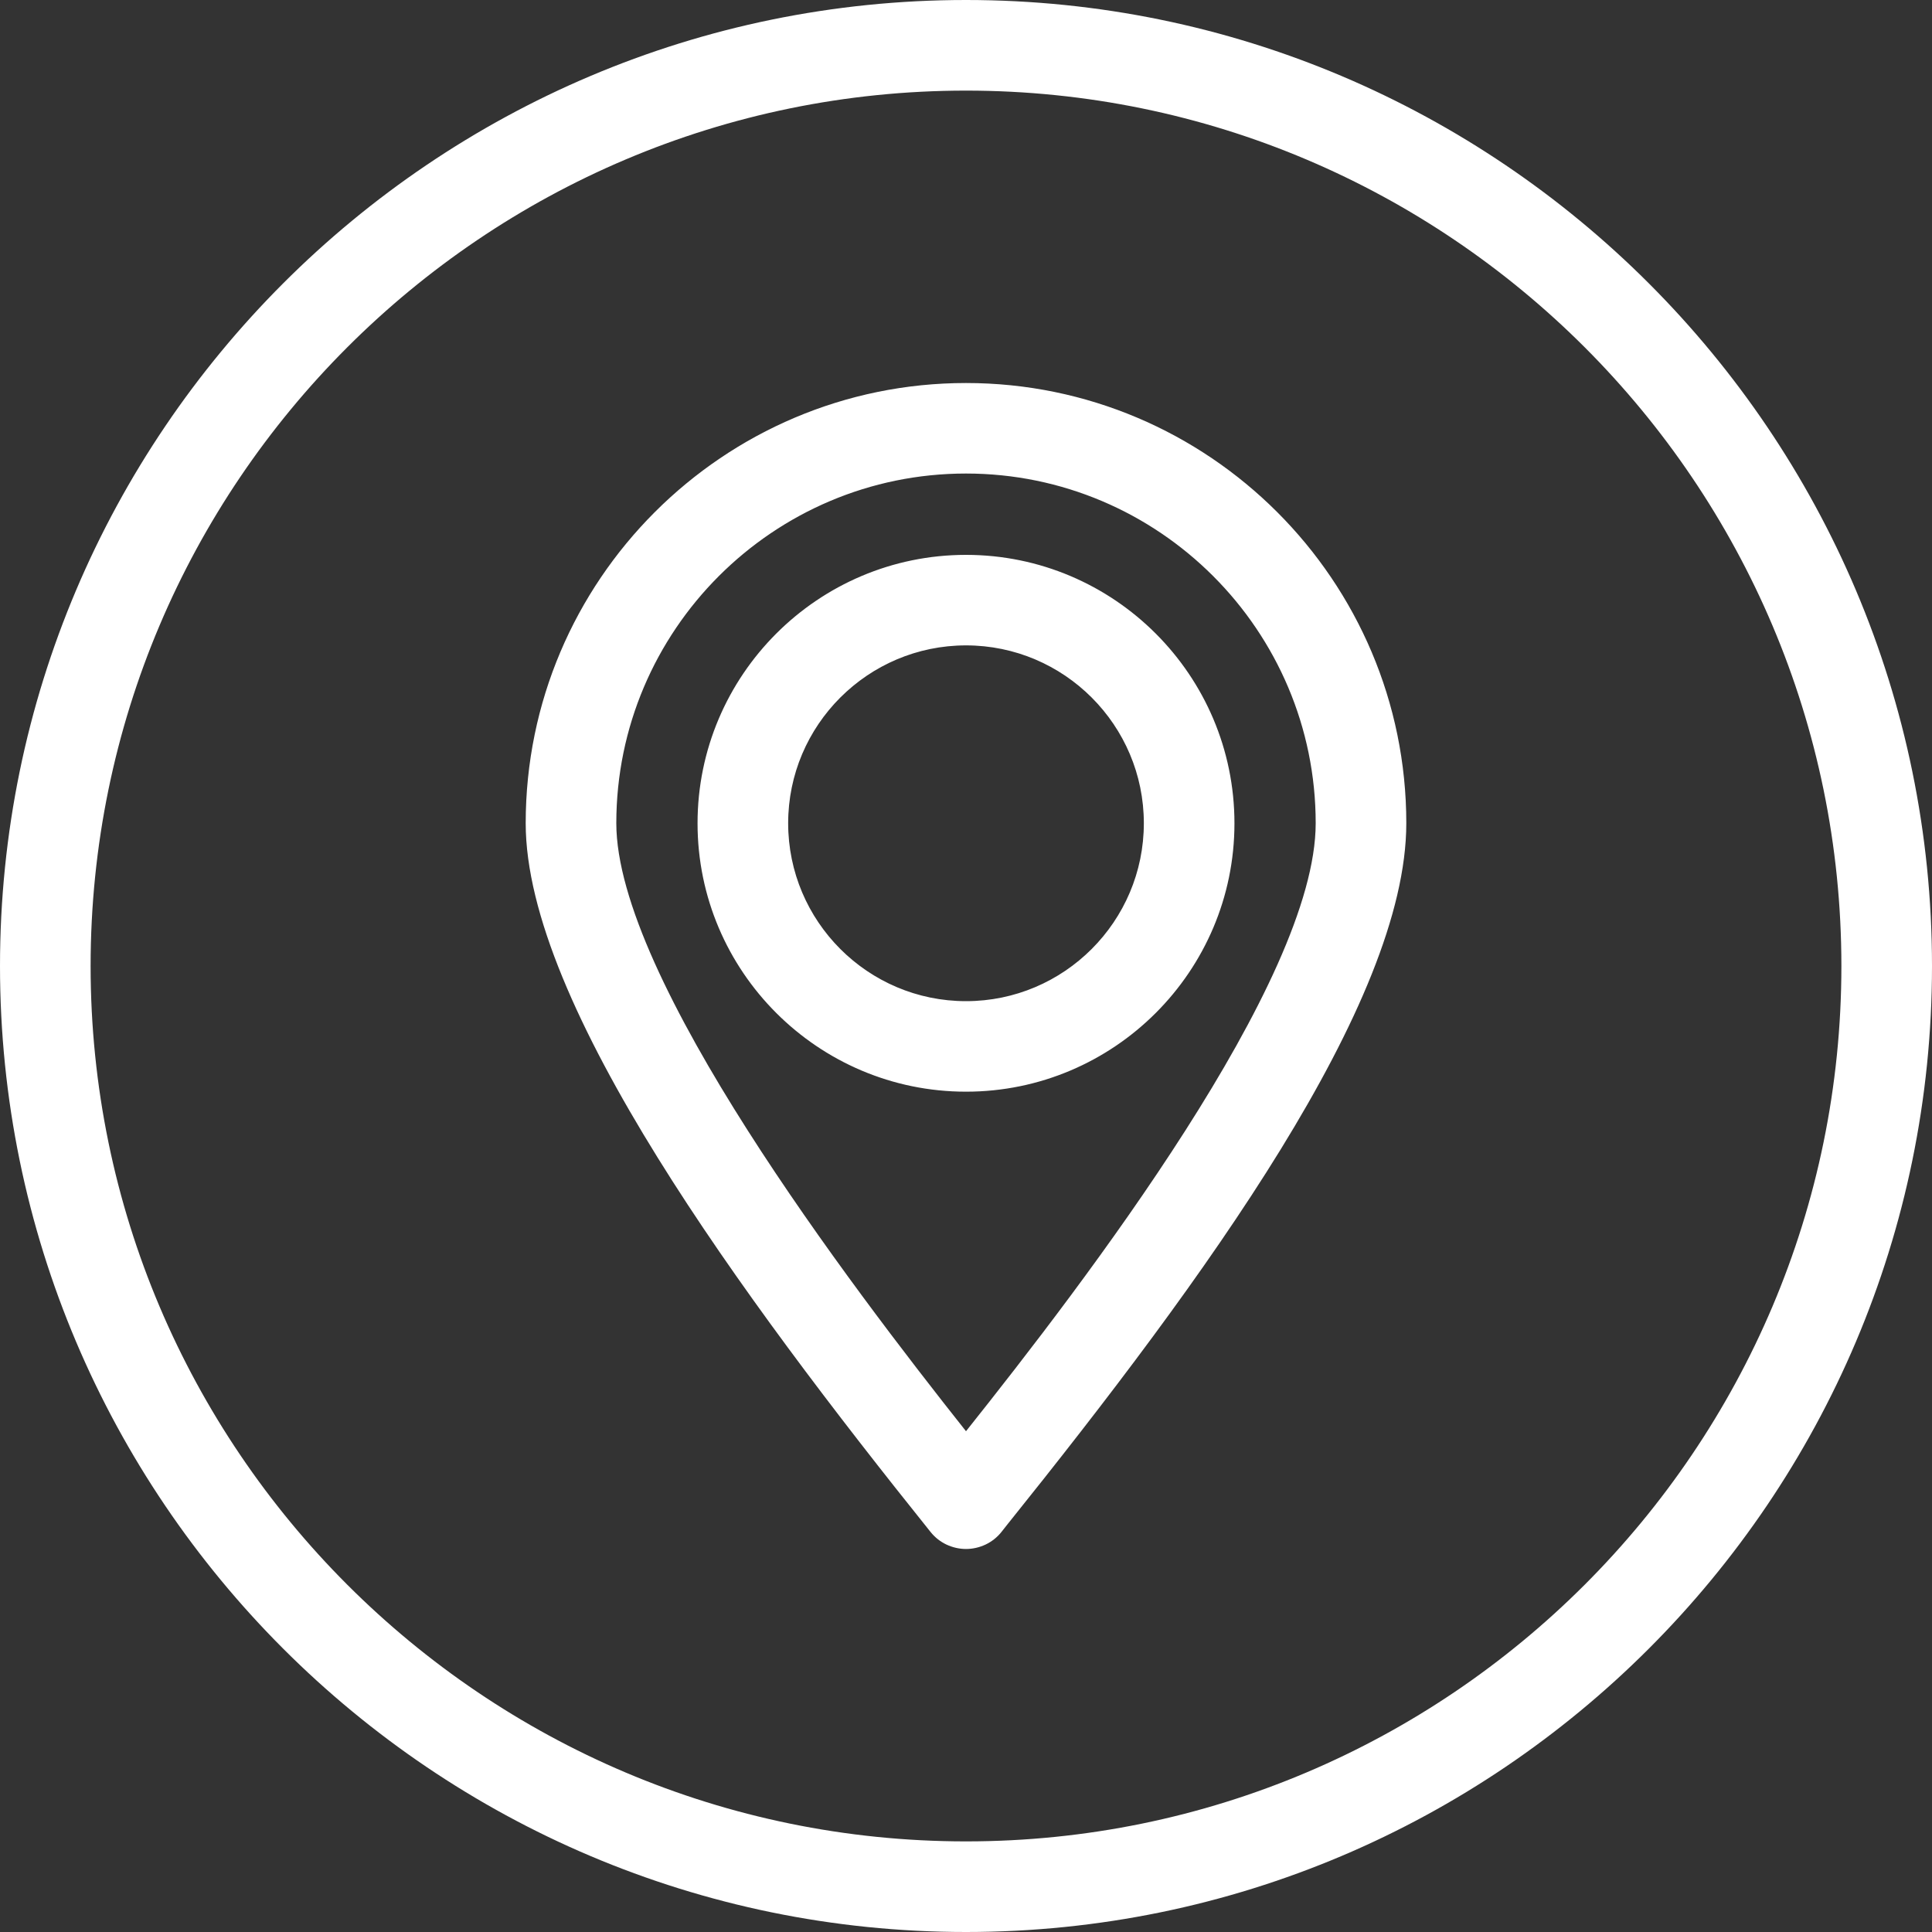
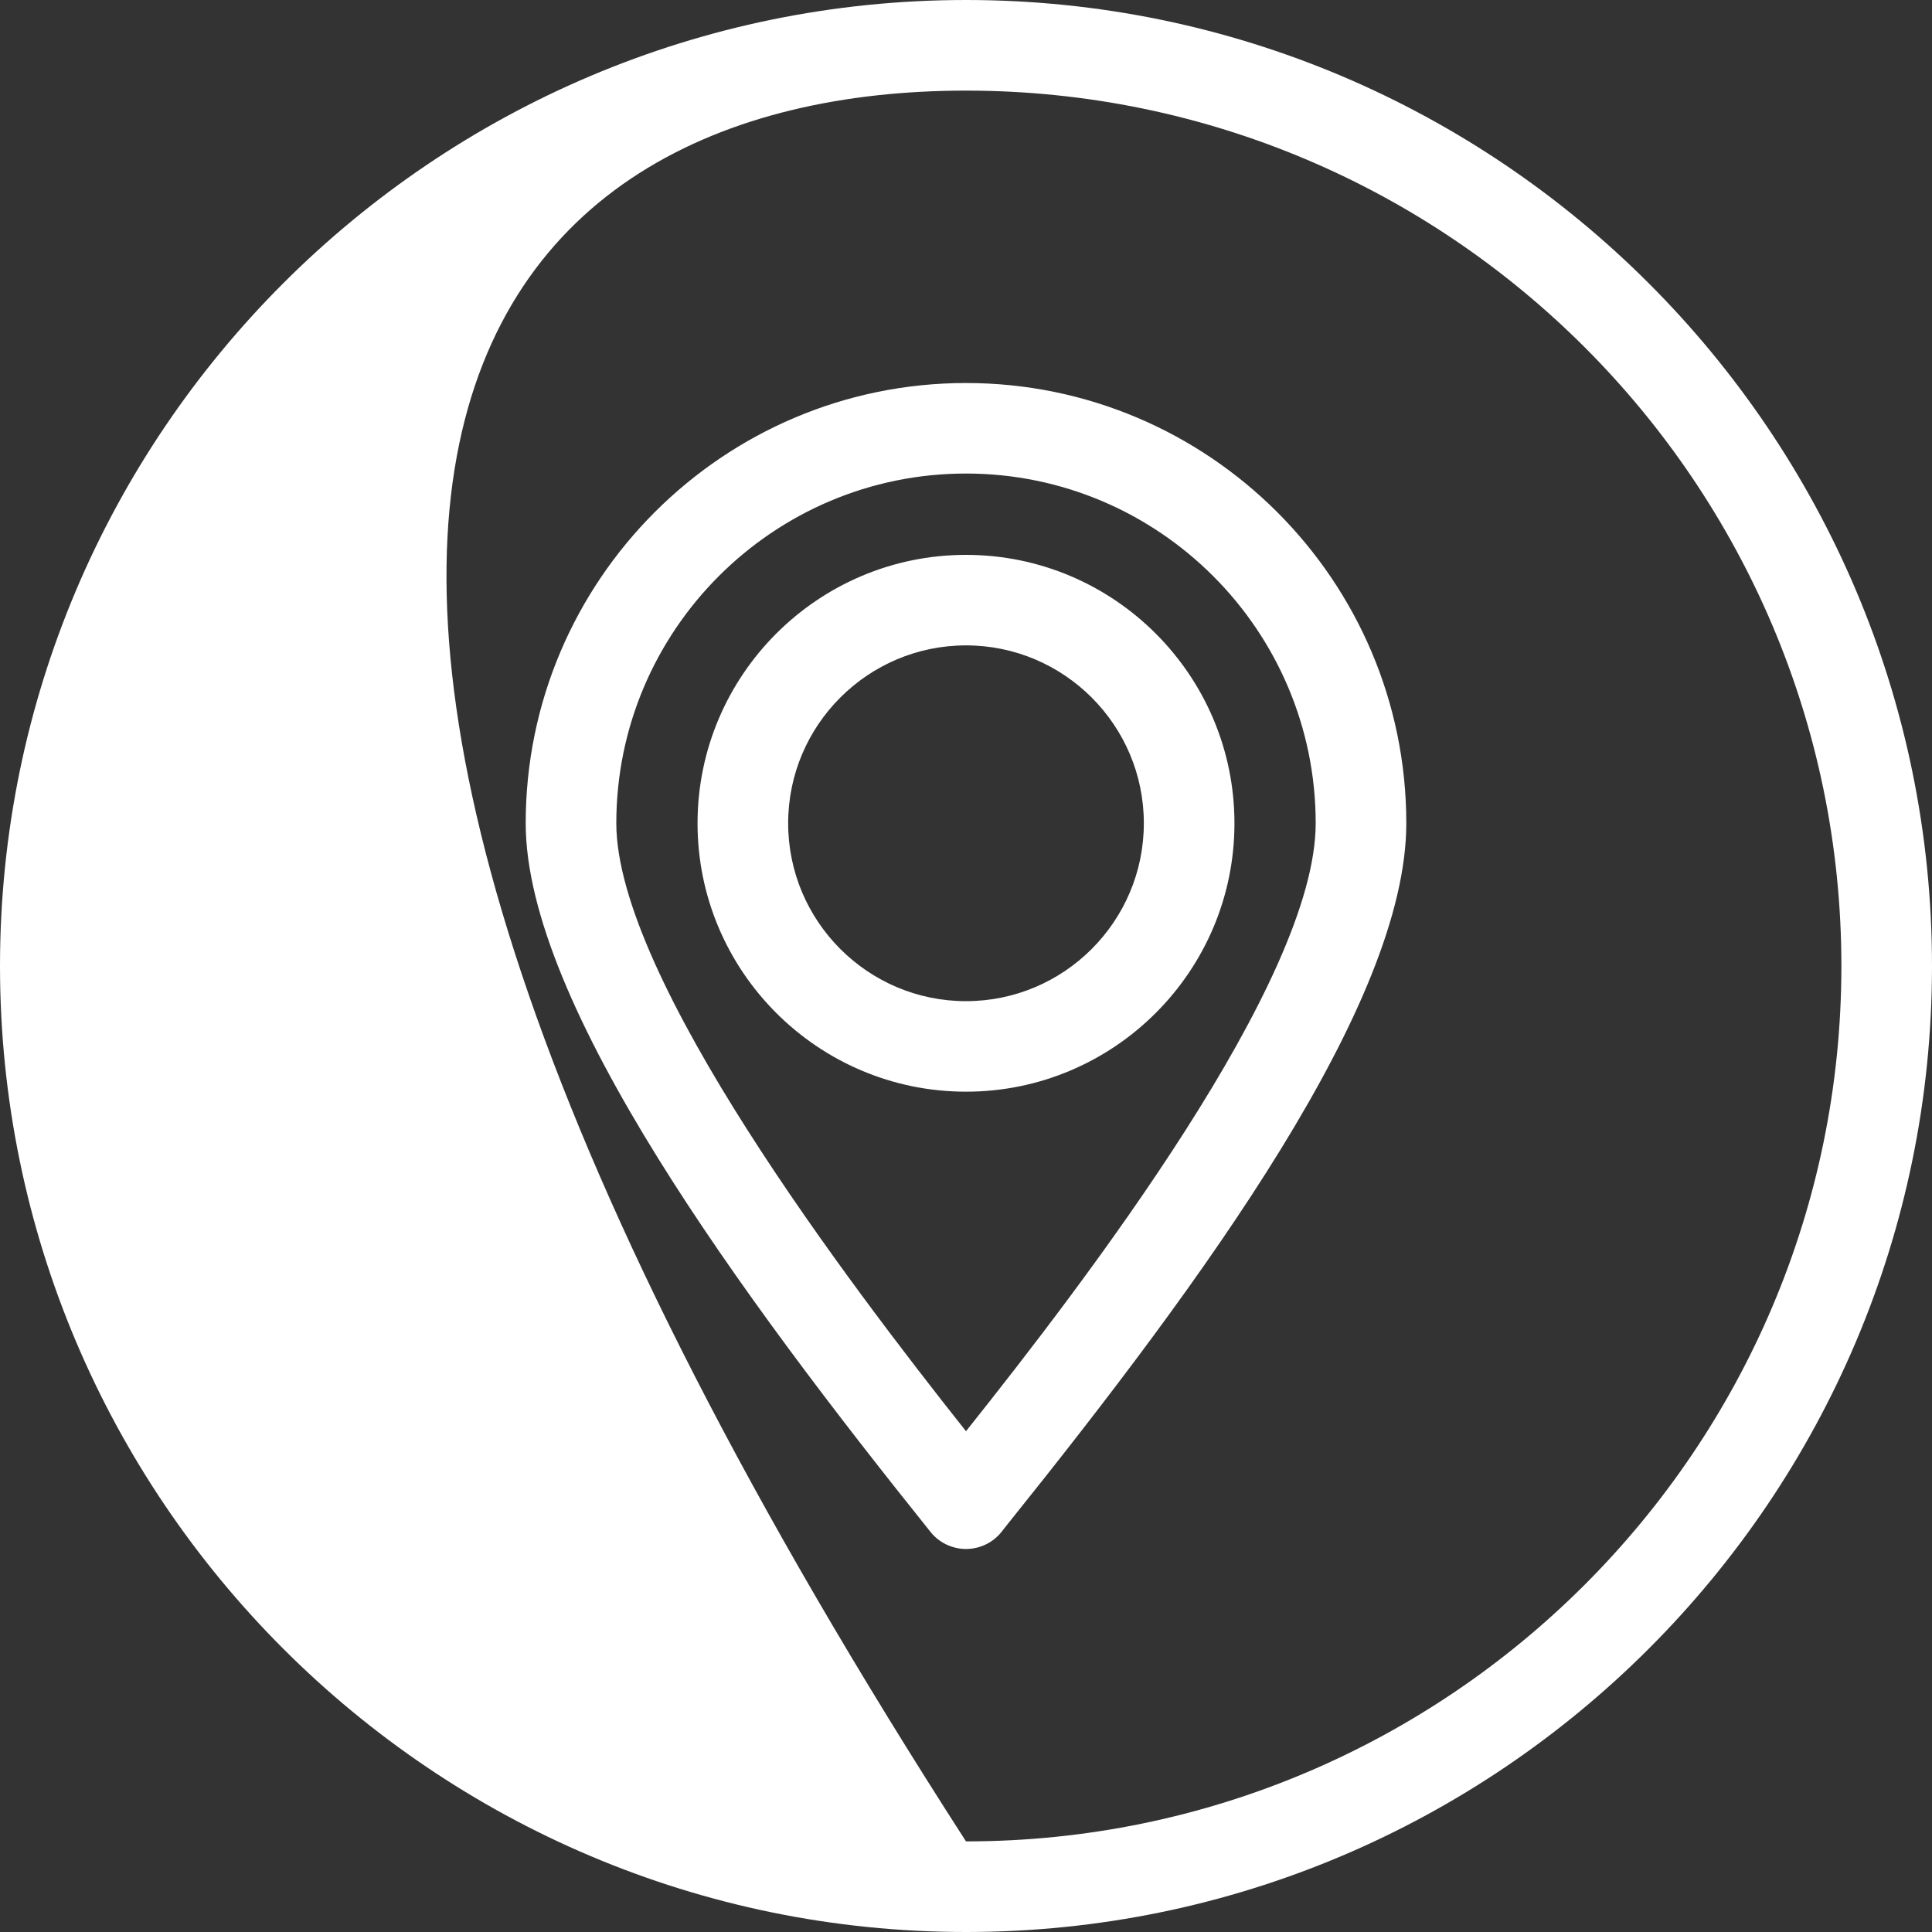
<svg xmlns="http://www.w3.org/2000/svg" width="20" height="20" viewBox="0 0 20 20" fill="none">
  <rect x="0" y="0" width="20" height="20" fill="#333333" stroke="none" />
-   <path d="M10 0C4.486 0 0 4.486 0 10C0 15.514 4.486 20 10 20C15.514 20 20 15.514 20 10C20 4.486 15.514 0 10 0ZM10 19.062C5.003 19.062 0.938 14.997 0.938 10C0.938 5.003 5.003 0.938 10 0.938C14.997 0.938 19.062 5.003 19.062 10C19.062 14.997 14.997 19.062 10 19.062ZM10 3.965C7.487 3.965 5.442 6.009 5.442 8.522C5.442 10.395 7.683 13.427 9.634 15.86C9.678 15.915 9.734 15.959 9.797 15.989C9.861 16.019 9.93 16.035 10 16.035C10.07 16.035 10.139 16.019 10.203 15.989C10.266 15.959 10.322 15.915 10.366 15.86L10.426 15.784C12.469 13.239 14.558 10.386 14.558 8.522C14.558 6.009 12.513 3.965 10 3.965ZM10 14.816C8.791 13.291 6.38 10.12 6.38 8.522C6.38 6.526 8.004 4.902 10 4.902C11.996 4.902 13.62 6.526 13.62 8.522C13.62 10.157 11.227 13.275 10 14.816ZM10 5.744C8.468 5.744 7.221 6.99 7.221 8.523C7.221 10.055 8.468 11.301 10 11.301C11.532 11.301 12.779 10.055 12.779 8.523C12.779 6.99 11.532 5.744 10 5.744ZM10 10.364C8.985 10.364 8.159 9.538 8.159 8.522C8.159 7.507 8.985 6.681 10 6.681C11.015 6.681 11.841 7.507 11.841 8.522C11.841 9.538 11.015 10.364 10 10.364Z" fill="white" />
+   <path d="M10 0C4.486 0 0 4.486 0 10C0 15.514 4.486 20 10 20C15.514 20 20 15.514 20 10C20 4.486 15.514 0 10 0ZM10 19.062C0.938 5.003 5.003 0.938 10 0.938C14.997 0.938 19.062 5.003 19.062 10C19.062 14.997 14.997 19.062 10 19.062ZM10 3.965C7.487 3.965 5.442 6.009 5.442 8.522C5.442 10.395 7.683 13.427 9.634 15.86C9.678 15.915 9.734 15.959 9.797 15.989C9.861 16.019 9.93 16.035 10 16.035C10.07 16.035 10.139 16.019 10.203 15.989C10.266 15.959 10.322 15.915 10.366 15.86L10.426 15.784C12.469 13.239 14.558 10.386 14.558 8.522C14.558 6.009 12.513 3.965 10 3.965ZM10 14.816C8.791 13.291 6.38 10.12 6.38 8.522C6.38 6.526 8.004 4.902 10 4.902C11.996 4.902 13.62 6.526 13.62 8.522C13.62 10.157 11.227 13.275 10 14.816ZM10 5.744C8.468 5.744 7.221 6.99 7.221 8.523C7.221 10.055 8.468 11.301 10 11.301C11.532 11.301 12.779 10.055 12.779 8.523C12.779 6.99 11.532 5.744 10 5.744ZM10 10.364C8.985 10.364 8.159 9.538 8.159 8.522C8.159 7.507 8.985 6.681 10 6.681C11.015 6.681 11.841 7.507 11.841 8.522C11.841 9.538 11.015 10.364 10 10.364Z" fill="white" />
</svg>